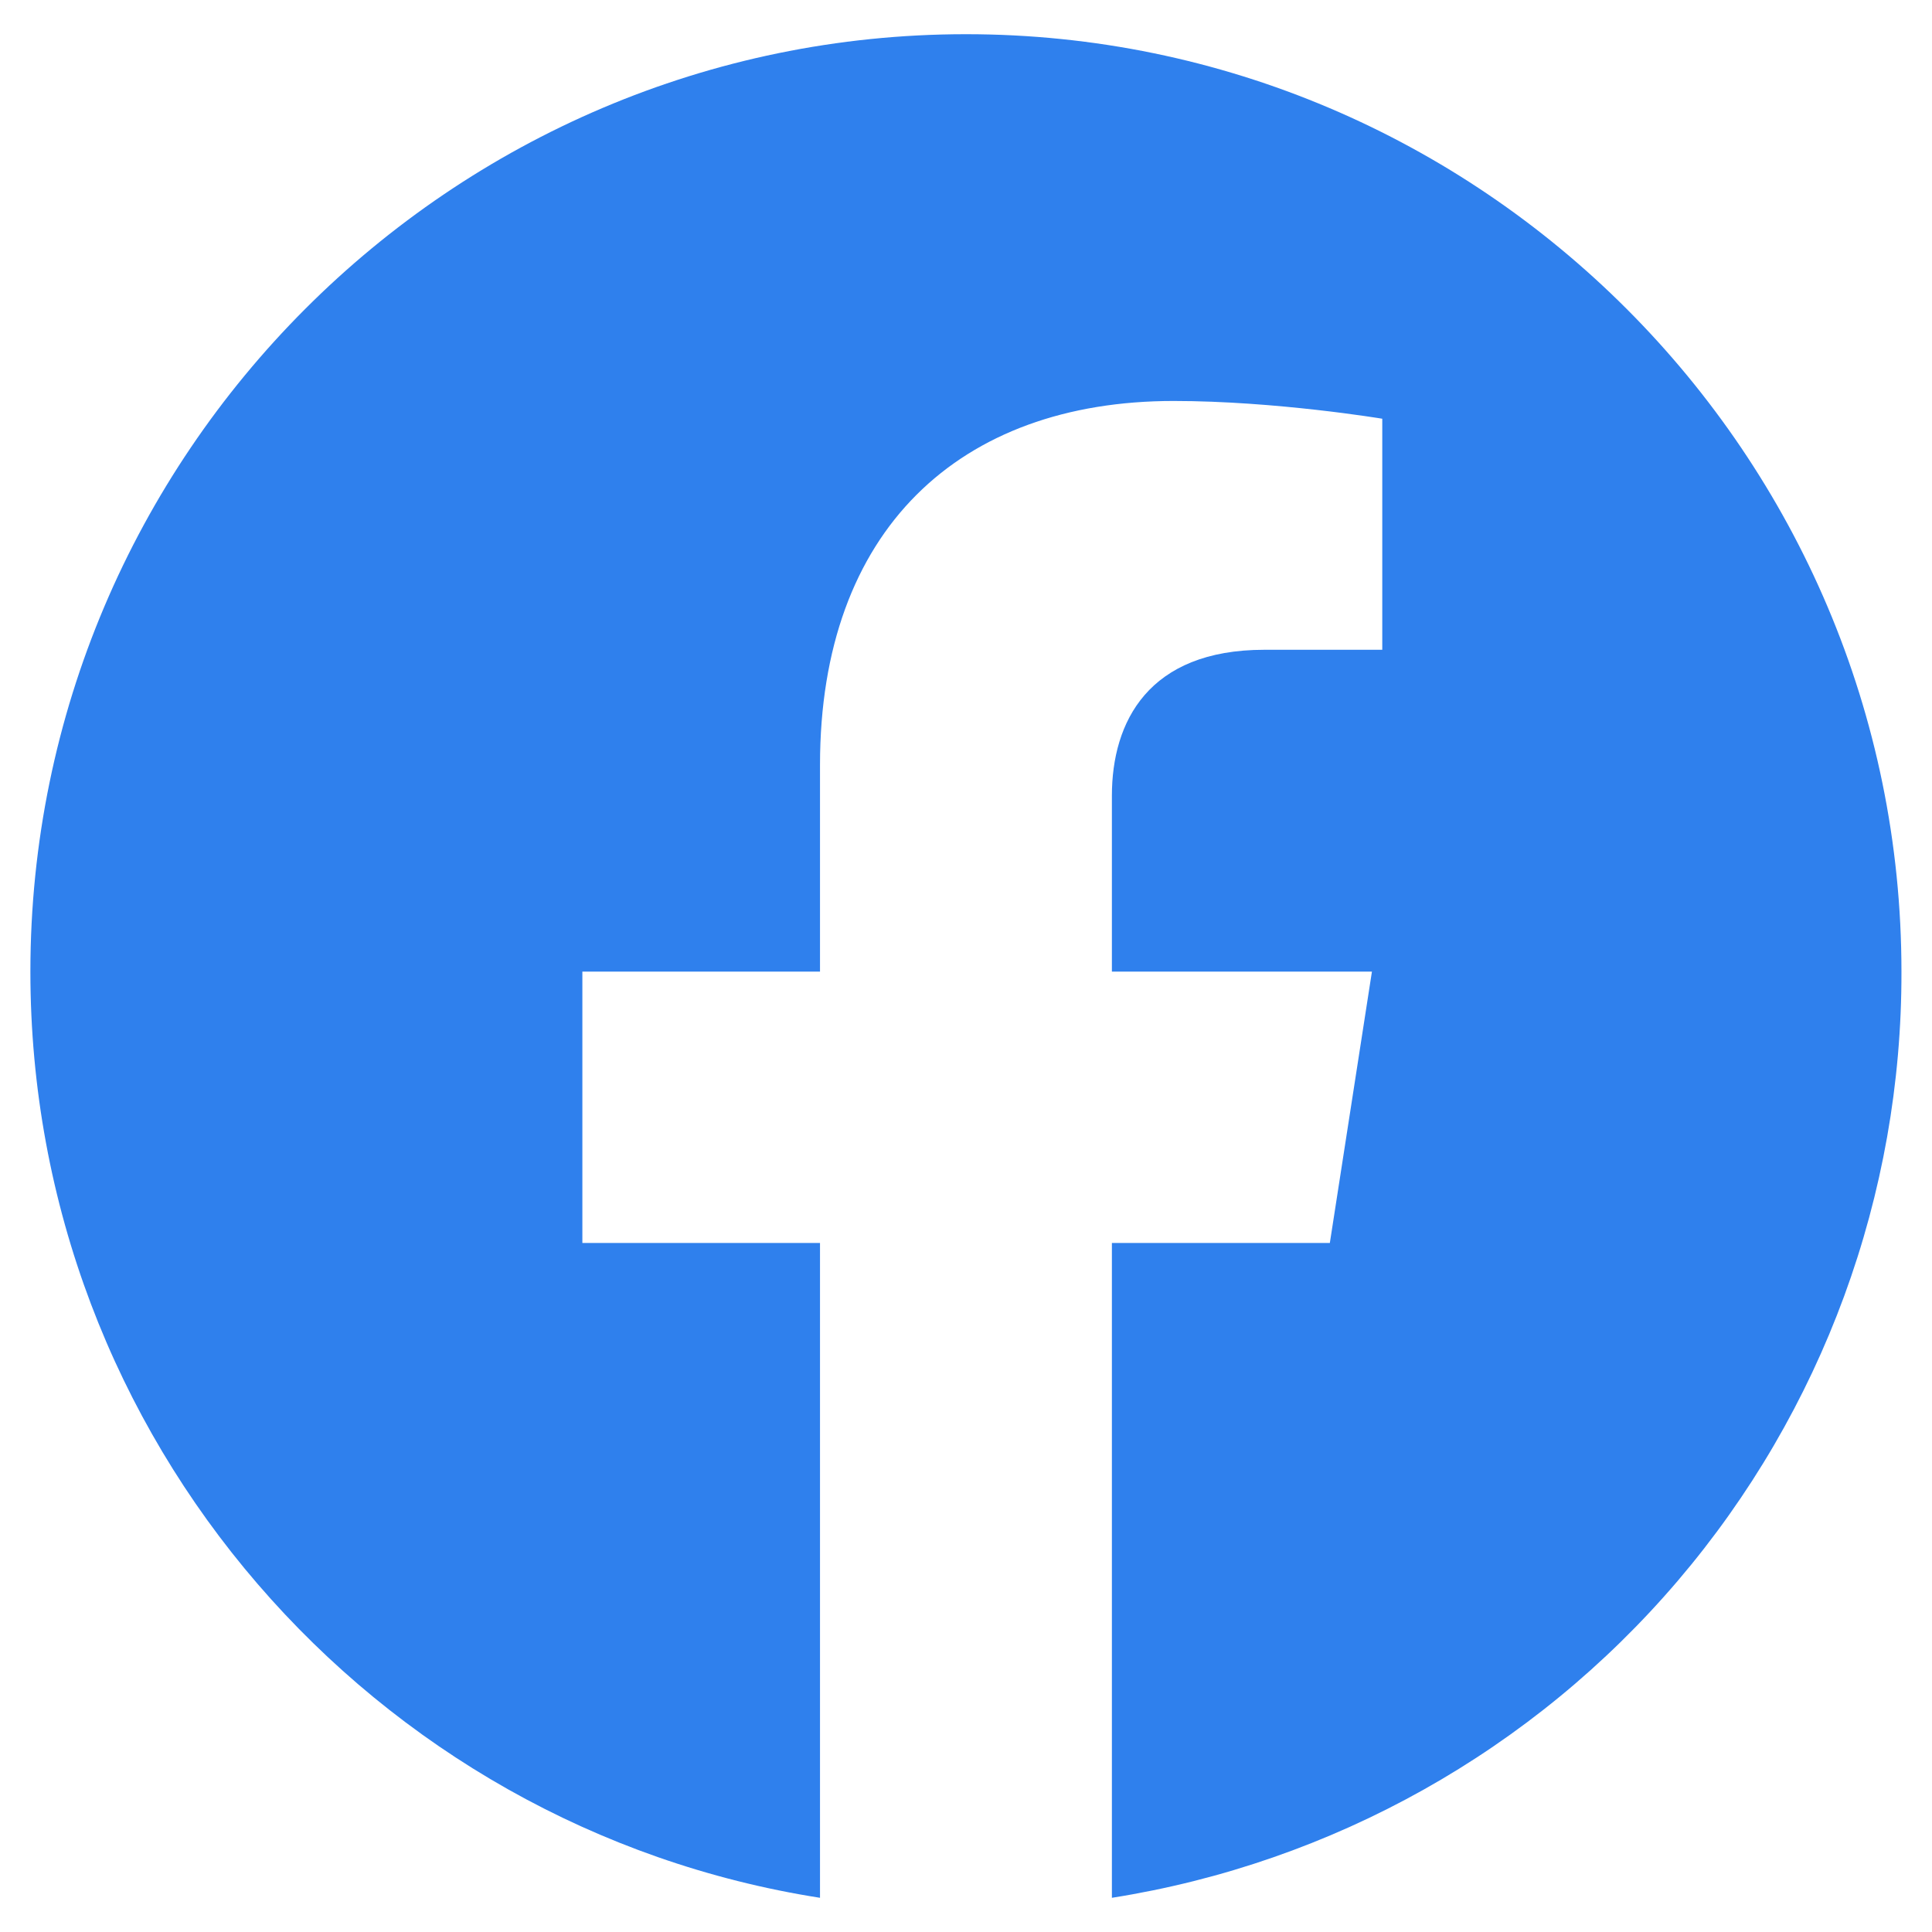
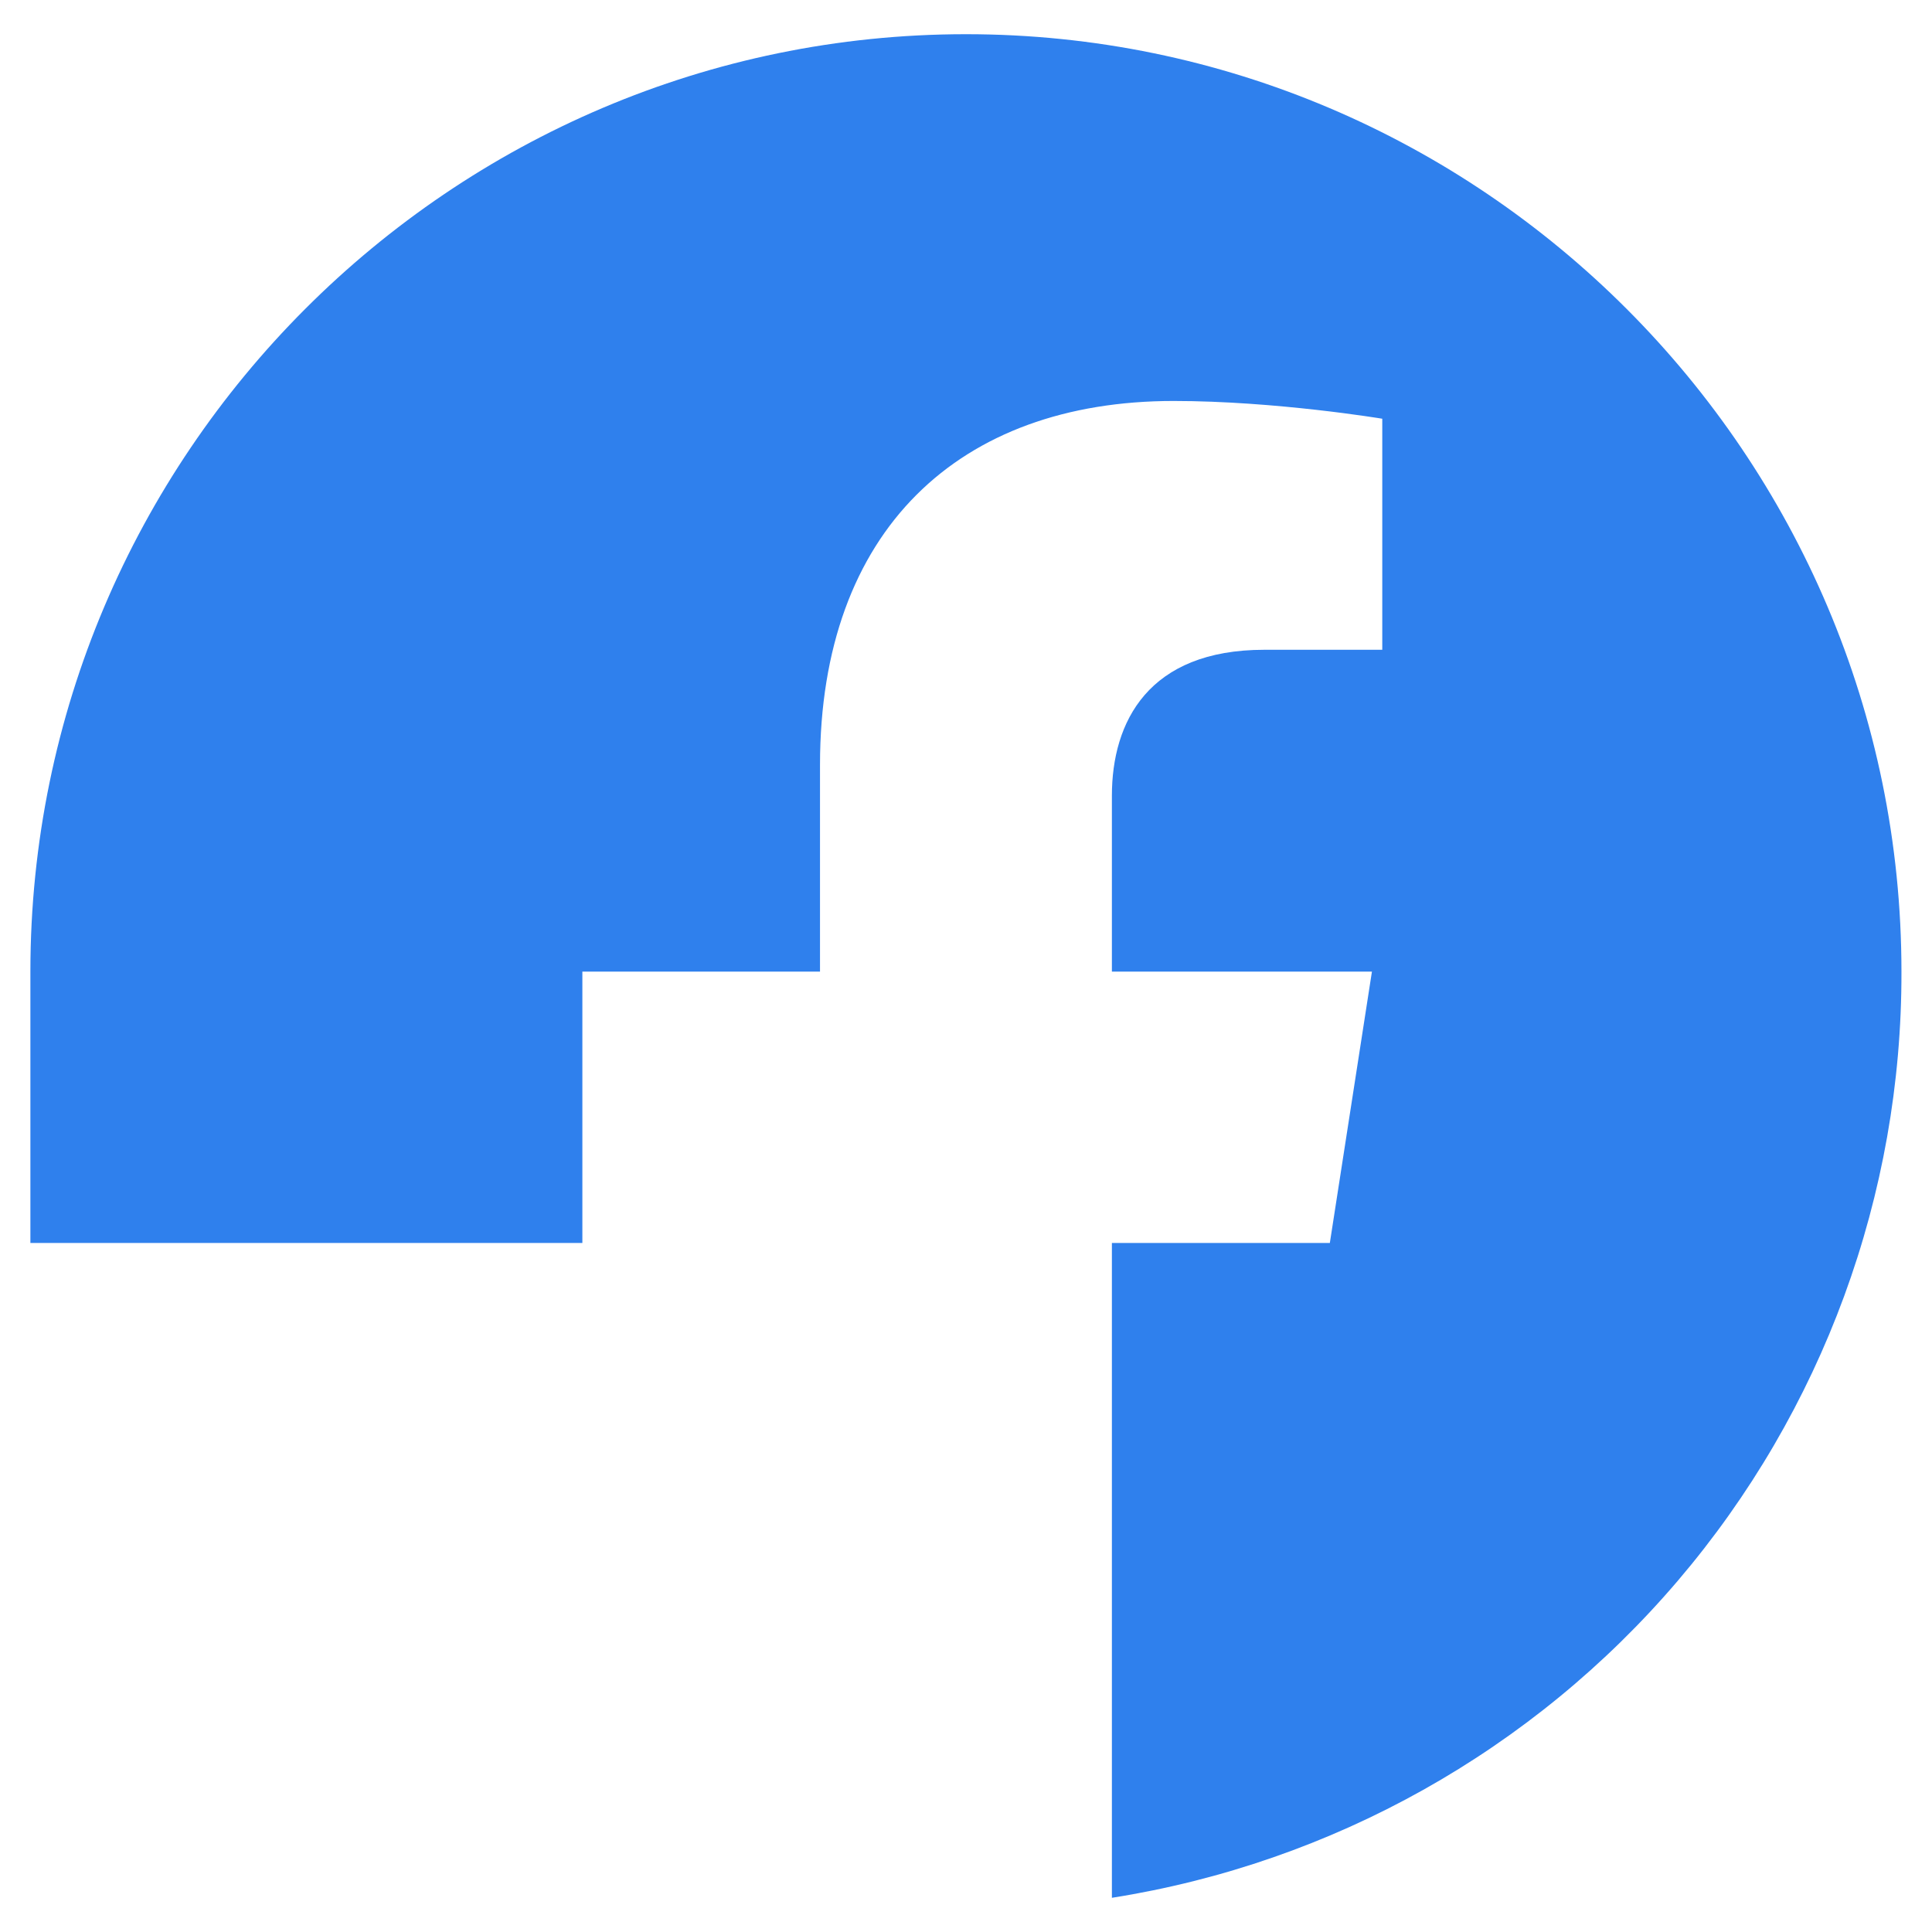
<svg xmlns="http://www.w3.org/2000/svg" width="37" height="37" viewBox="0 0 37 37" fill="none">
-   <path d="M18.499 0.655C8.645 0.655 0.582 8.7 0.582 18.608C0.582 27.566 7.14 35.002 15.704 36.345V23.804H11.153V18.608H15.704V14.648C15.704 10.151 18.373 7.679 22.476 7.679C24.429 7.679 26.472 8.019 26.472 8.019V12.444H24.214C21.992 12.444 21.294 13.824 21.294 15.239V18.608H26.274L25.468 23.804H21.294V36.345C25.516 35.678 29.36 33.524 32.133 30.272C34.906 27.019 36.425 22.882 36.415 18.608C36.415 8.7 28.353 0.655 18.499 0.655V0.655Z" fill="#2F80ED" />
+   <path d="M18.499 0.655C8.645 0.655 0.582 8.7 0.582 18.608V23.804H11.153V18.608H15.704V14.648C15.704 10.151 18.373 7.679 22.476 7.679C24.429 7.679 26.472 8.019 26.472 8.019V12.444H24.214C21.992 12.444 21.294 13.824 21.294 15.239V18.608H26.274L25.468 23.804H21.294V36.345C25.516 35.678 29.36 33.524 32.133 30.272C34.906 27.019 36.425 22.882 36.415 18.608C36.415 8.7 28.353 0.655 18.499 0.655V0.655Z" fill="#2F80ED" />
</svg>